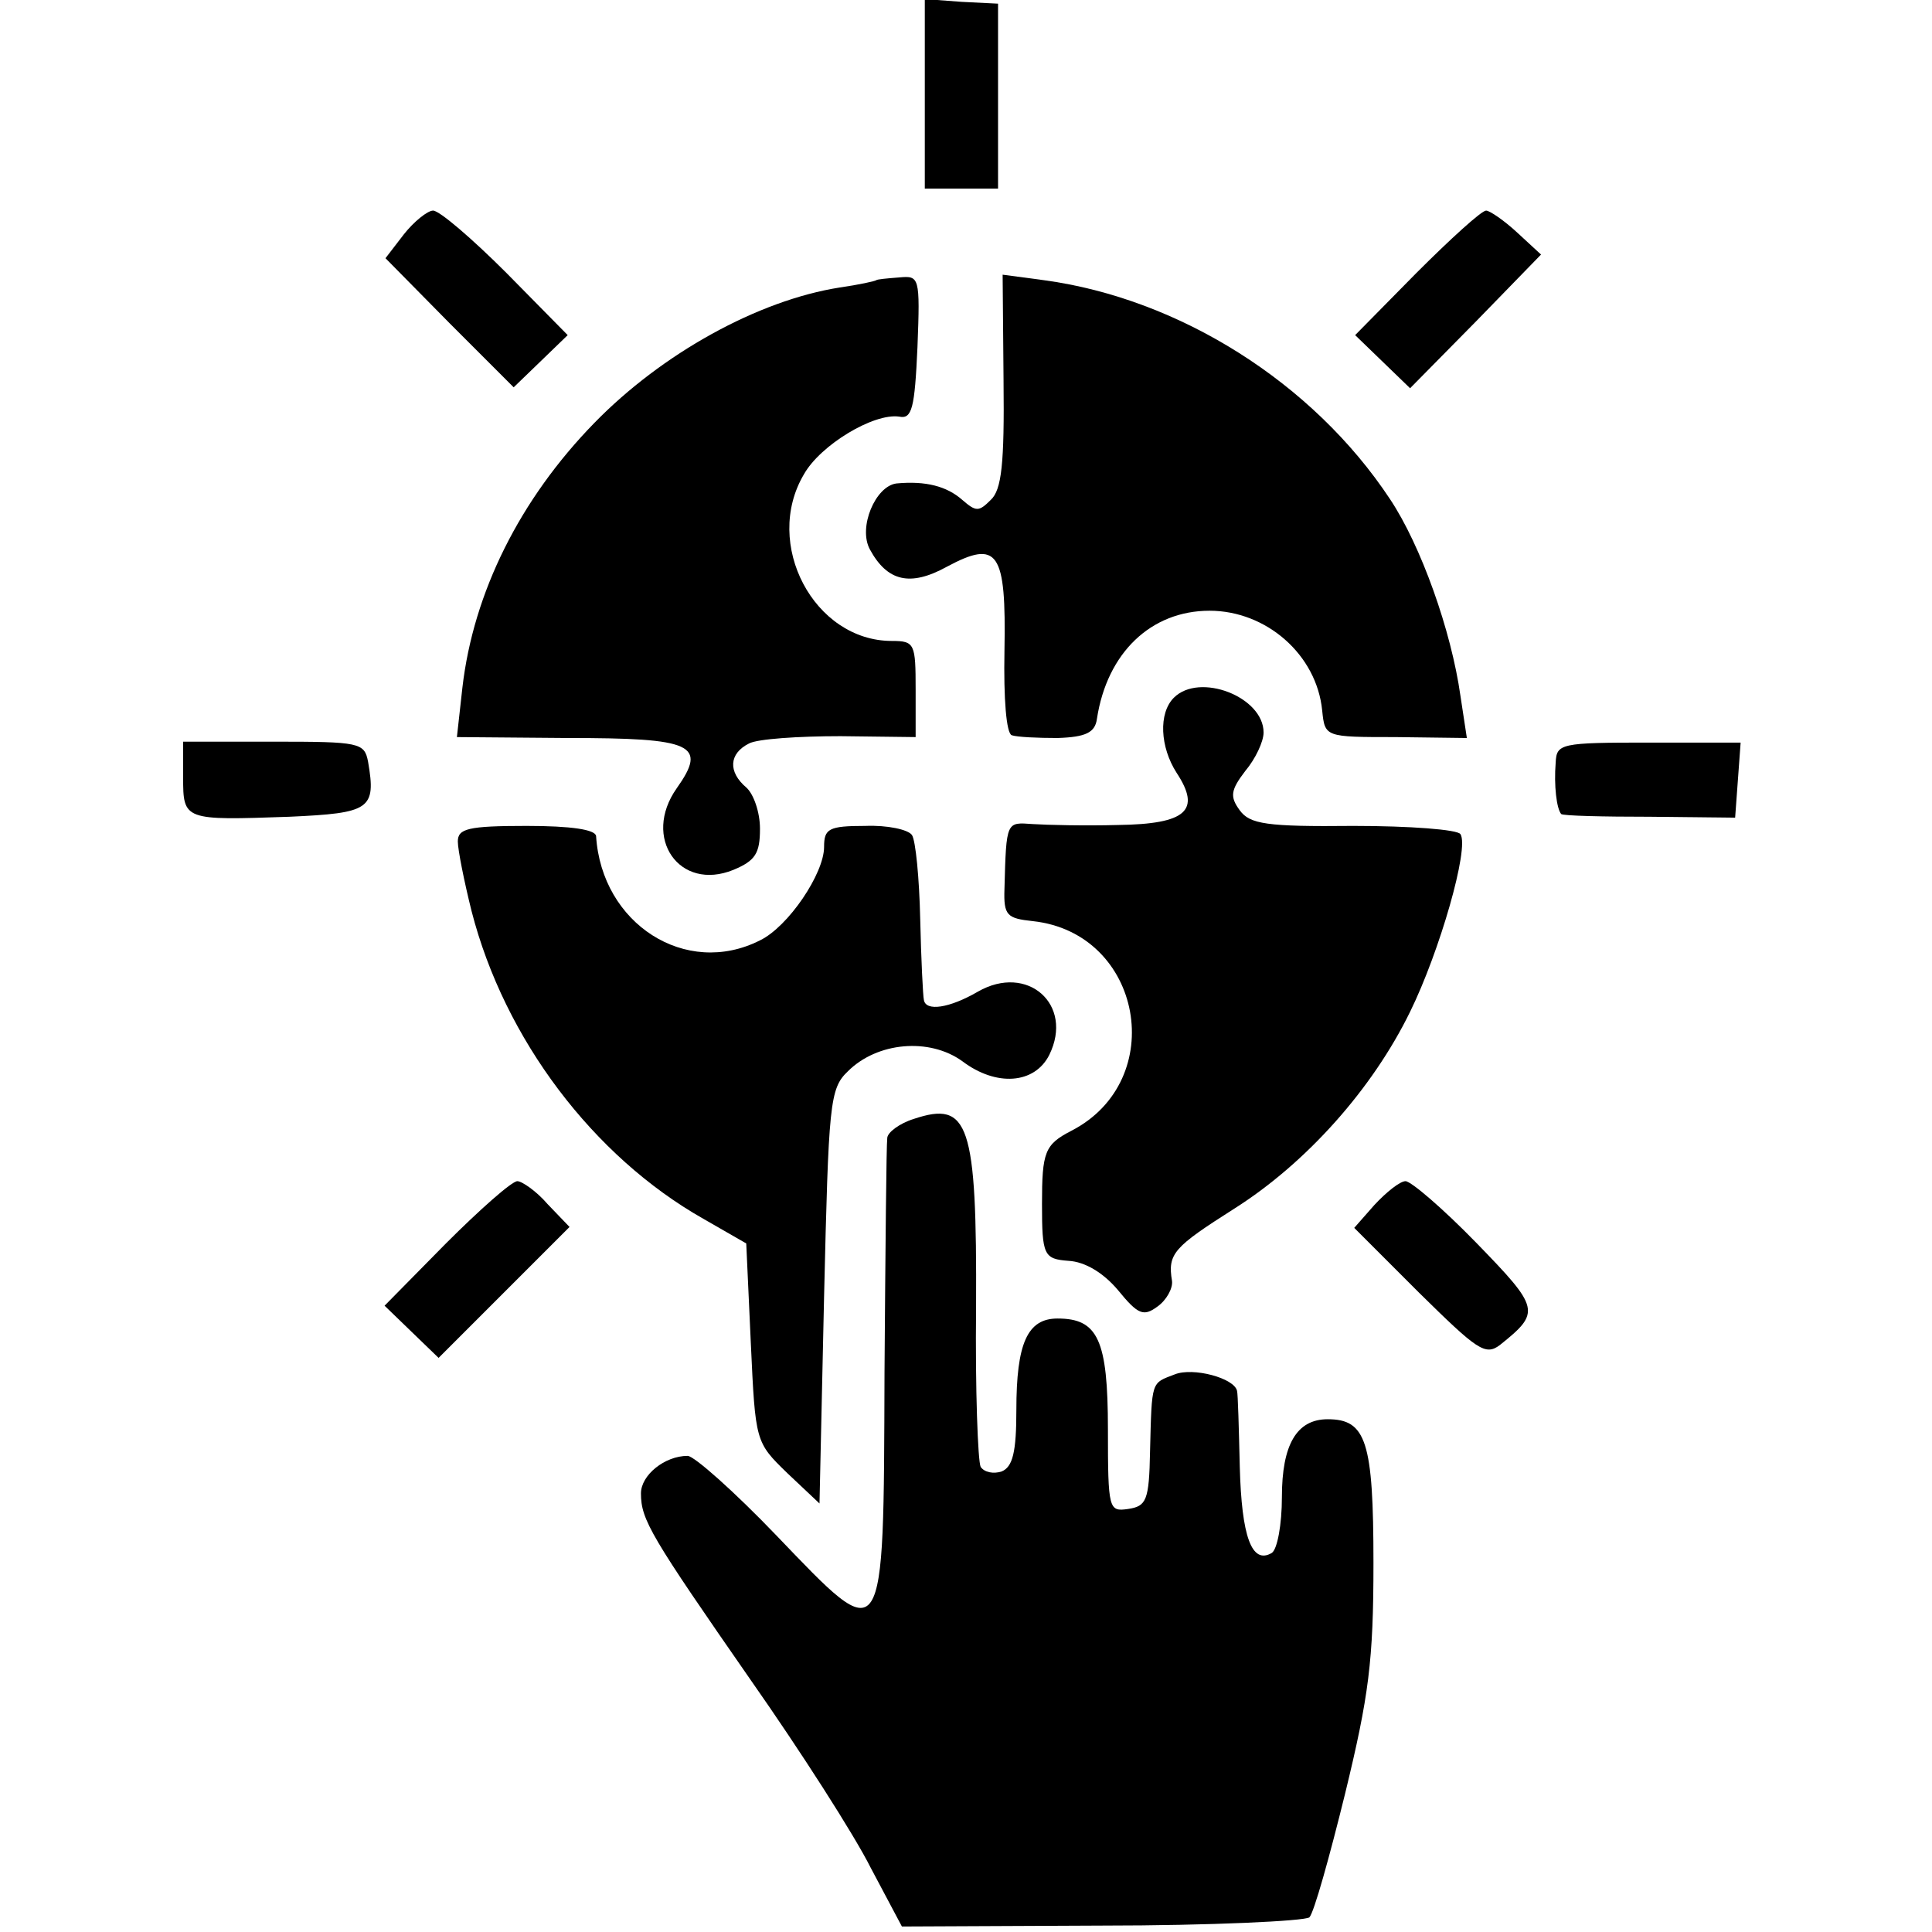
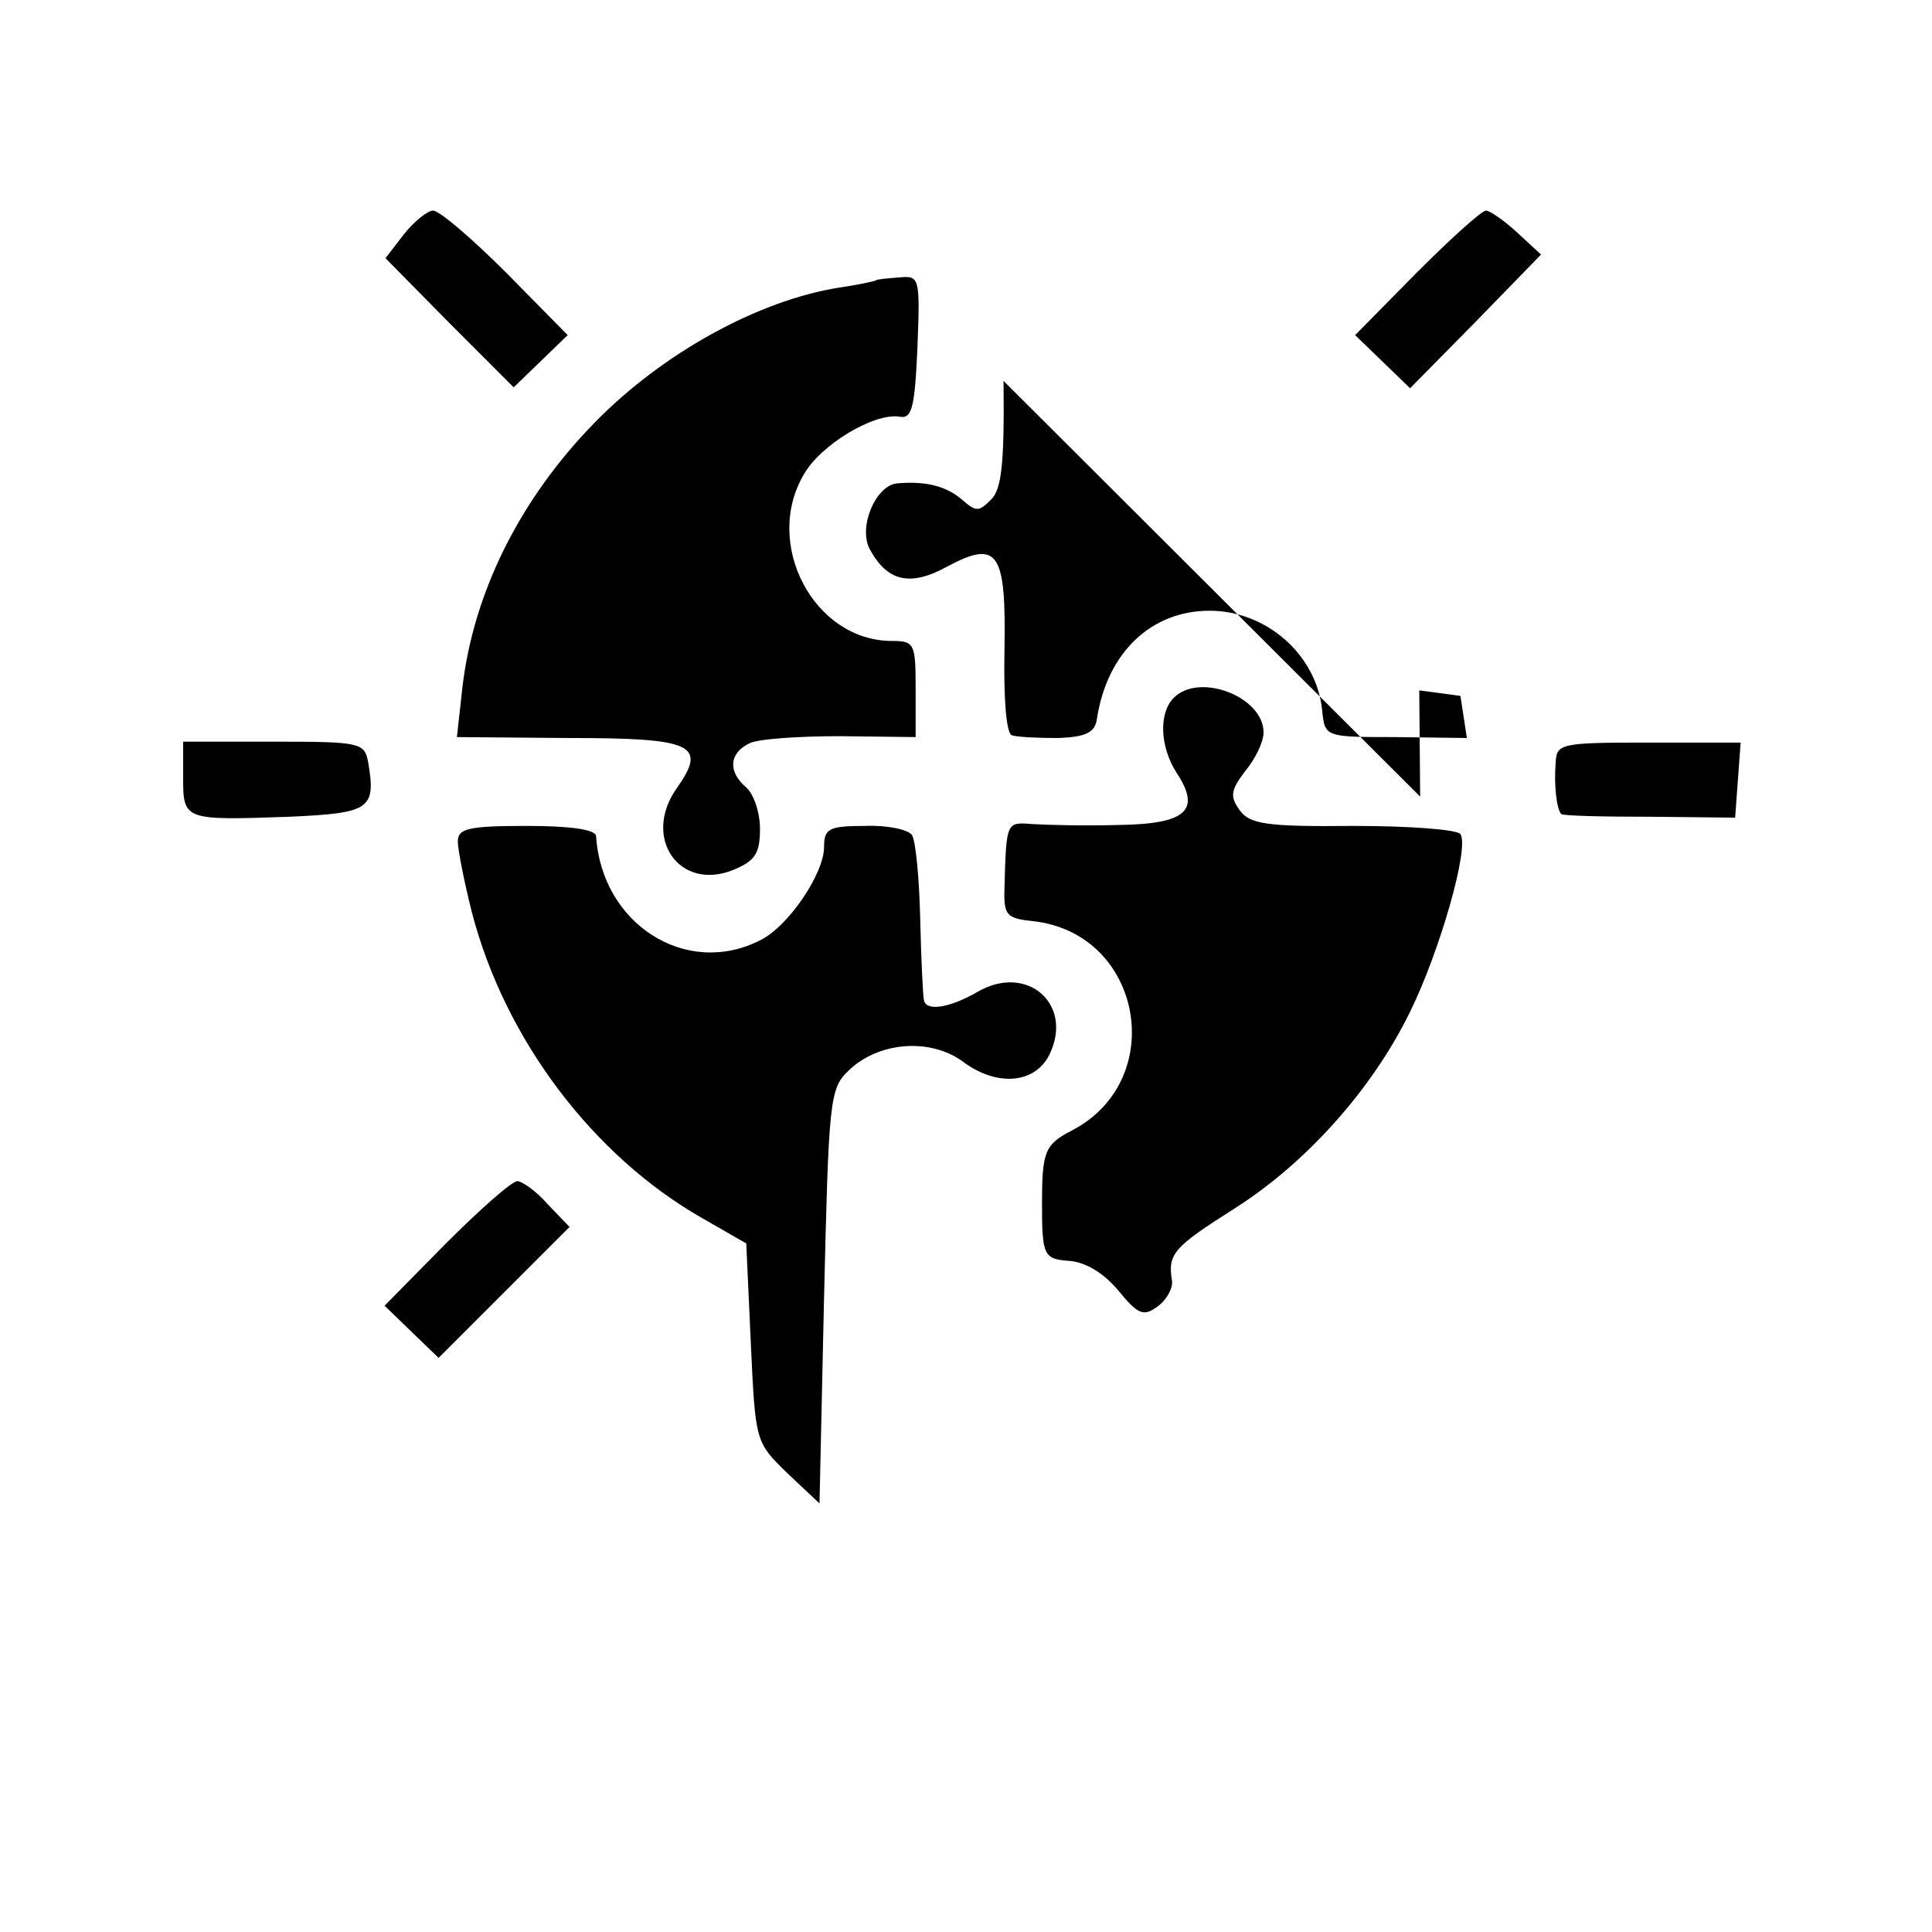
<svg xmlns="http://www.w3.org/2000/svg" version="1.0" width="211pt" height="211pt" viewBox="0 0 211 211" preserveAspectRatio="xMidYMid meet">
  <g transform="translate(0,211) scale(0.1,-0.1)" fill="#000000" stroke="none">
-     <path d="M1010 2007 l0 -103 40 0 40 0 0 101 0 101 -40 2 -40 3 0 -104z" />
    <path d="M441 1854 l-20 -26 70 -71 70 -70 29 28 30 29 -67 68 c-37 37 -73 68 -80 68 -6 0 -21 -12 -32 -26z" />
    <path d="M1547 1812 l-67 -68 30 -29 30 -29 72 73 71 73 -26 24 c-14 13 -30 24 -34 24 -5 0 -39 -31 -76 -68z" />
    <path d="M957 1804 c-1 -1 -19 -5 -40 -8 -89 -14 -194 -72 -268 -148 -81 -83 -132 -185 -144 -289 l-6 -54 121 -1 c137 0 153 -7 119 -55 -38 -54 3 -113 62 -89 24 10 29 18 29 45 0 18 -7 38 -15 45 -20 17 -19 37 3 48 9 5 54 8 100 8 l82 -1 0 52 c0 50 -1 53 -26 53 -85 0 -141 106 -96 182 18 32 76 67 104 63 14 -3 17 9 20 76 3 77 2 78 -20 76 -13 -1 -24 -2 -25 -3z" />
-     <path d="M1096 1694 c1 -90 -2 -119 -14 -130 -13 -13 -16 -13 -31 0 -17 15 -40 21 -72 18 -23 -3 -42 -48 -29 -72 19 -35 44 -41 84 -19 56 30 65 17 63 -92 -1 -52 2 -90 8 -92 6 -2 28 -3 50 -3 31 1 41 6 43 21 11 72 59 118 123 118 62 0 117 -48 123 -109 3 -29 3 -29 80 -29 l78 -1 -7 46 c-10 71 -43 164 -77 215 -84 127 -230 219 -378 239 l-45 6 1 -116z" />
+     <path d="M1096 1694 c1 -90 -2 -119 -14 -130 -13 -13 -16 -13 -31 0 -17 15 -40 21 -72 18 -23 -3 -42 -48 -29 -72 19 -35 44 -41 84 -19 56 30 65 17 63 -92 -1 -52 2 -90 8 -92 6 -2 28 -3 50 -3 31 1 41 6 43 21 11 72 59 118 123 118 62 0 117 -48 123 -109 3 -29 3 -29 80 -29 l78 -1 -7 46 l-45 6 1 -116z" />
    <path d="M1282 1348 c-17 -17 -15 -54 3 -82 27 -41 11 -56 -64 -57 -36 -1 -78 0 -93 1 -29 2 -29 4 -31 -71 -1 -29 3 -32 31 -35 120 -13 149 -174 42 -229 -29 -15 -32 -23 -32 -80 0 -56 2 -60 29 -62 18 -1 38 -13 54 -32 22 -27 28 -29 43 -18 10 7 17 20 16 28 -5 30 2 37 68 79 79 50 151 131 192 215 32 65 65 179 55 194 -3 5 -55 9 -117 9 -95 -1 -113 2 -124 17 -11 15 -10 22 6 43 11 13 20 32 20 42 0 39 -70 66 -98 38z" />
    <path d="M200 1261 c0 -47 1 -47 116 -43 88 4 95 8 86 60 -4 21 -9 22 -103 22 l-99 0 0 -39z" />
    <path d="M1699 1277 c-2 -25 1 -50 6 -56 2 -2 46 -3 97 -3 l93 -1 3 41 3 41 -100 0 c-97 0 -101 -1 -102 -22z" />
    <path d="M500 1191 c0 -9 7 -44 15 -76 36 -140 133 -268 253 -336 l47 -27 5 -109 c5 -108 5 -108 40 -142 l35 -33 5 226 c5 211 6 227 26 246 32 32 89 37 125 11 37 -28 79 -25 95 7 27 55 -24 100 -78 69 -31 -18 -57 -22 -59 -9 -1 4 -3 44 -4 88 -1 45 -5 86 -9 92 -4 6 -27 11 -51 10 -40 0 -45 -3 -45 -23 0 -29 -39 -87 -70 -102 -81 -41 -173 18 -179 114 -1 7 -27 11 -76 11 -64 0 -75 -3 -75 -17z" />
-     <path d="M998 888 c-16 -5 -29 -15 -29 -21 -1 -7 -2 -122 -3 -256 -1 -306 1 -302 -118 -178 -46 48 -90 87 -97 87 -25 0 -51 -21 -51 -41 0 -29 11 -47 120 -204 54 -77 113 -169 131 -205 l34 -64 218 1 c120 0 222 5 227 9 5 5 22 66 39 135 26 107 31 145 31 252 0 133 -8 157 -50 157 -34 0 -50 -28 -50 -85 0 -30 -5 -57 -11 -61 -22 -13 -33 18 -35 94 -1 42 -2 80 -3 83 -3 14 -48 26 -68 18 -26 -10 -25 -6 -27 -84 -1 -54 -4 -60 -24 -63 -21 -3 -22 -1 -22 87 0 98 -11 121 -55 121 -33 0 -45 -27 -45 -100 0 -46 -4 -62 -16 -67 -9 -3 -19 -1 -23 5 -3 6 -6 84 -5 174 1 202 -8 226 -68 206z" />
    <path d="M487 752 l-67 -68 30 -29 29 -28 72 72 71 71 -24 25 c-12 14 -28 25 -33 25 -6 0 -41 -31 -78 -68z" />
-     <path d="M1501 794 l-22 -25 71 -71 c63 -62 72 -69 88 -57 45 36 44 40 -26 112 -36 37 -71 67 -77 67 -6 0 -21 -12 -34 -26z" />
  </g>
</svg>